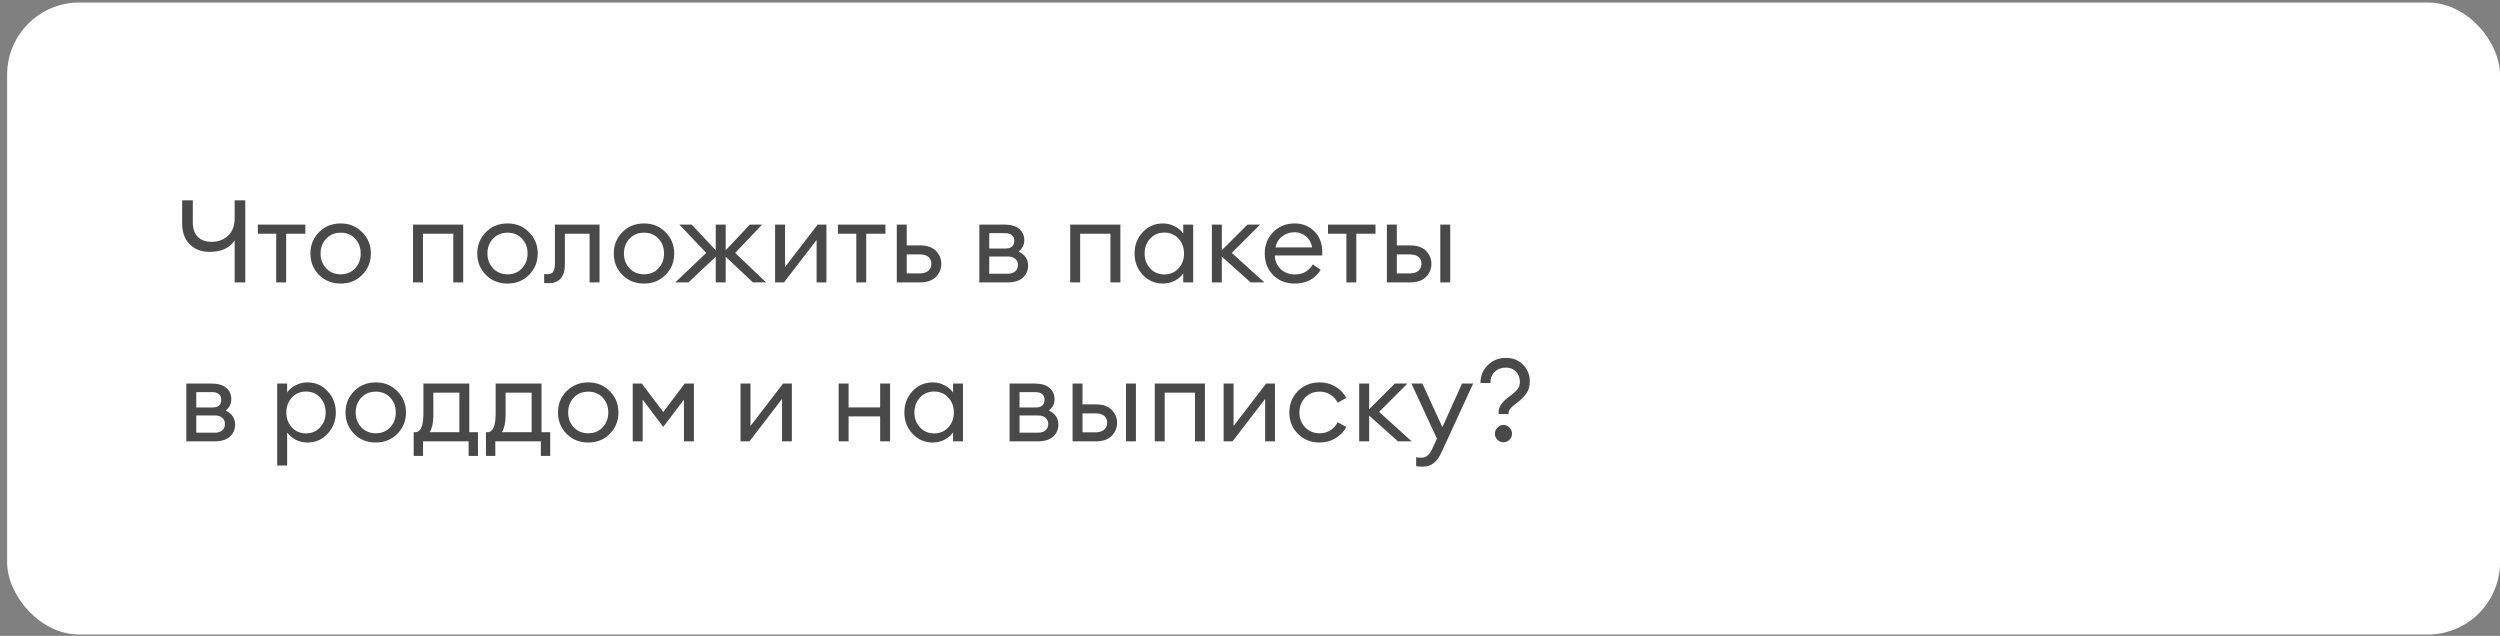
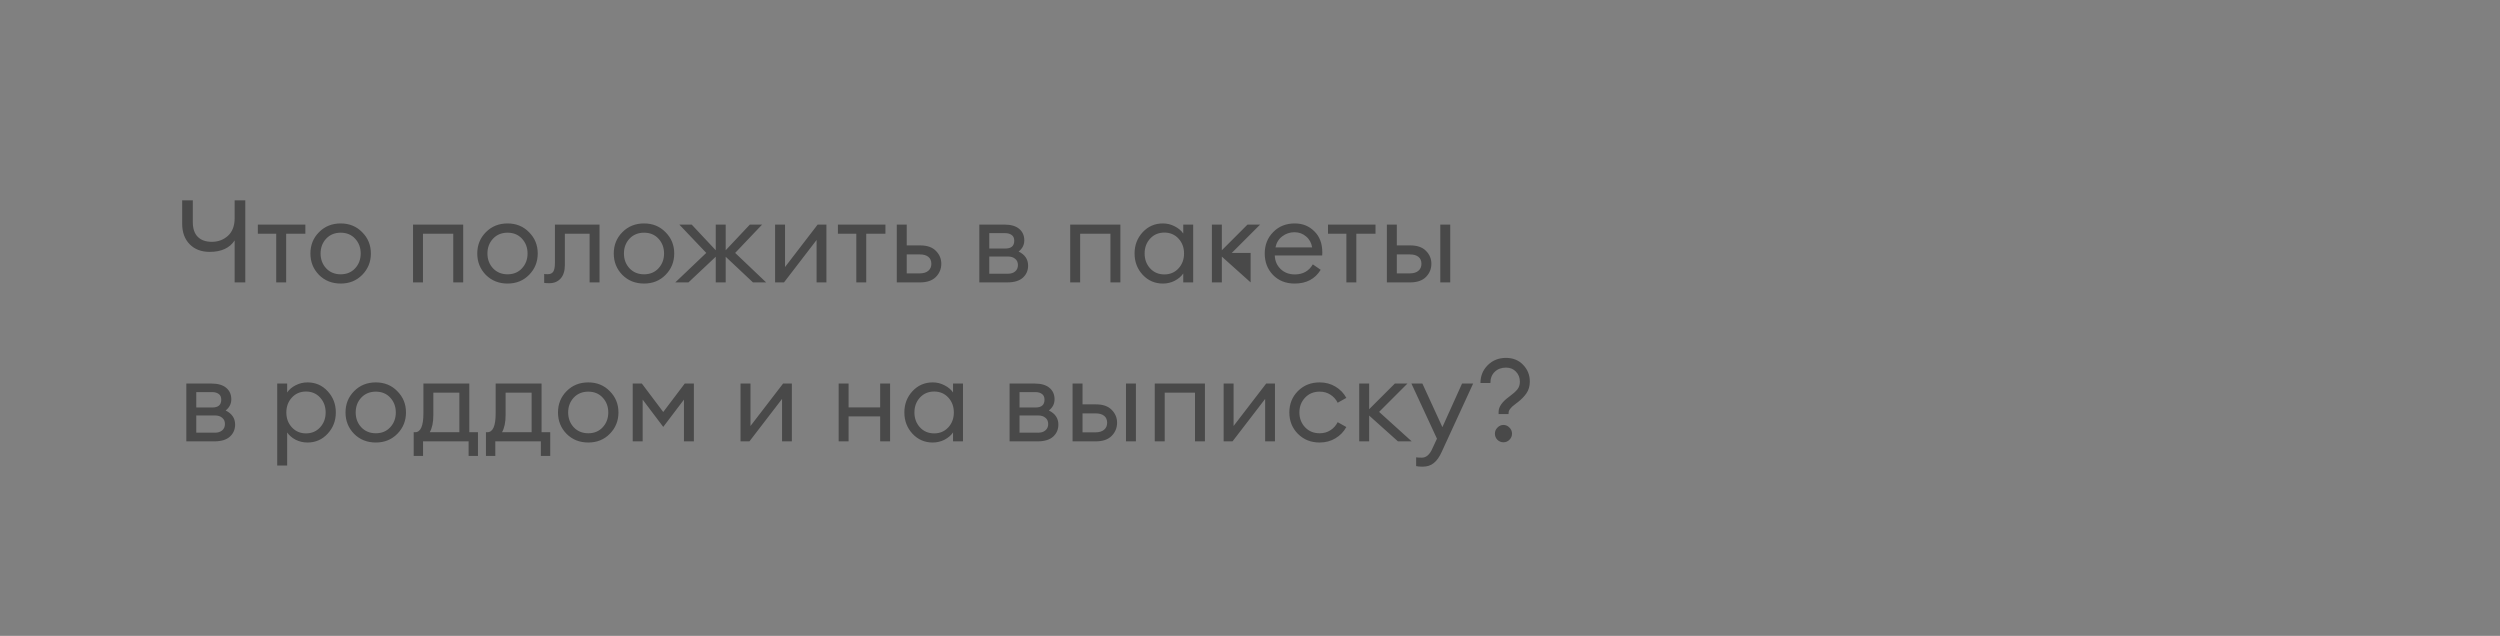
<svg xmlns="http://www.w3.org/2000/svg" width="346" height="88" viewBox="0 0 346 88" fill="none">
  <rect x="0" y="0" width="346" height="88" fill="#808080" stroke="none" />
-   <rect x="0.984" y="0.348" width="345.016" height="87.471" rx="10" fill="white" />
-   <path d="M33.948 39.084H32.476V33.276C31.783 34.332 30.631 34.86 29.02 34.86C27.868 34.86 26.945 34.508 26.252 33.804C25.559 33.1 25.212 32.15 25.212 30.956V27.724H26.684V30.732C26.684 31.638 26.913 32.321 27.372 32.78C27.831 33.238 28.482 33.468 29.324 33.468C30.188 33.468 30.93 33.19 31.548 32.636C32.167 32.07 32.476 31.254 32.476 30.188V27.724H33.948V39.084ZM38.23 39.084V32.348H35.686V31.084H42.262V32.348H39.606V39.084H38.23ZM47.153 39.244C45.947 39.244 44.945 38.844 44.145 38.044C43.355 37.233 42.961 36.246 42.961 35.084C42.961 33.921 43.355 32.94 44.145 32.14C44.945 31.329 45.947 30.924 47.153 30.924C48.347 30.924 49.339 31.329 50.129 32.14C50.929 32.94 51.329 33.921 51.329 35.084C51.329 36.246 50.929 37.233 50.129 38.044C49.339 38.844 48.347 39.244 47.153 39.244ZM45.137 37.132C45.659 37.686 46.331 37.964 47.153 37.964C47.974 37.964 48.641 37.686 49.153 37.132C49.665 36.577 49.921 35.894 49.921 35.084C49.921 34.273 49.665 33.59 49.153 33.036C48.641 32.481 47.974 32.204 47.153 32.204C46.331 32.204 45.659 32.481 45.137 33.036C44.625 33.59 44.369 34.273 44.369 35.084C44.369 35.894 44.625 36.577 45.137 37.132ZM57.163 39.084V31.084H64.107V39.084H62.731V32.348H58.539V39.084H57.163ZM70.246 39.244C69.041 39.244 68.038 38.844 67.238 38.044C66.449 37.233 66.054 36.246 66.054 35.084C66.054 33.921 66.449 32.94 67.238 32.14C68.038 31.329 69.041 30.924 70.246 30.924C71.441 30.924 72.433 31.329 73.222 32.14C74.022 32.94 74.422 33.921 74.422 35.084C74.422 36.246 74.022 37.233 73.222 38.044C72.433 38.844 71.441 39.244 70.246 39.244ZM68.23 37.132C68.753 37.686 69.425 37.964 70.246 37.964C71.068 37.964 71.734 37.686 72.246 37.132C72.758 36.577 73.014 35.894 73.014 35.084C73.014 34.273 72.758 33.59 72.246 33.036C71.734 32.481 71.068 32.204 70.246 32.204C69.425 32.204 68.753 32.481 68.23 33.036C67.718 33.59 67.462 34.273 67.462 35.084C67.462 35.894 67.718 36.577 68.23 37.132ZM76.033 39.196C75.67 39.196 75.43 39.18 75.313 39.148V37.916C75.387 37.937 75.558 37.948 75.825 37.948C76.155 37.948 76.401 37.836 76.561 37.612C76.721 37.377 76.801 36.966 76.801 36.38V31.084H82.977V39.084H81.601V32.348H78.177V36.668C78.177 37.489 77.979 38.118 77.585 38.556C77.19 38.982 76.673 39.196 76.033 39.196ZM89.137 39.244C87.932 39.244 86.929 38.844 86.129 38.044C85.34 37.233 84.945 36.246 84.945 35.084C84.945 33.921 85.34 32.94 86.129 32.14C86.929 31.329 87.932 30.924 89.137 30.924C90.332 30.924 91.324 31.329 92.113 32.14C92.913 32.94 93.313 33.921 93.313 35.084C93.313 36.246 92.913 37.233 92.113 38.044C91.324 38.844 90.332 39.244 89.137 39.244ZM87.121 37.132C87.644 37.686 88.316 37.964 89.137 37.964C89.958 37.964 90.625 37.686 91.137 37.132C91.649 36.577 91.905 35.894 91.905 35.084C91.905 34.273 91.649 33.59 91.137 33.036C90.625 32.481 89.958 32.204 89.137 32.204C88.316 32.204 87.644 32.481 87.121 33.036C86.609 33.59 86.353 34.273 86.353 35.084C86.353 35.894 86.609 36.577 87.121 37.132ZM104.211 39.084L100.435 35.532V39.084H99.059V35.532L95.283 39.084H93.459L97.747 35.004L94.019 31.084H95.731L99.059 34.636V31.084H100.435V34.636L103.779 31.084H105.475L101.747 35.004L106.035 39.084H104.211ZM108.505 39.084H107.273V31.084H108.649V36.956L113.161 31.084H114.377V39.084H113.017V33.212L108.505 39.084ZM118.511 39.084V32.348H115.967V31.084H122.543V32.348H119.887V39.084H118.511ZM124.116 39.084V31.084H125.492V33.964H127.348C128.308 33.964 129.034 34.214 129.524 34.716C130.026 35.217 130.276 35.814 130.276 36.508C130.276 37.212 130.026 37.82 129.524 38.332C129.023 38.833 128.292 39.084 127.332 39.084H124.116ZM125.492 35.212V37.836H127.284C127.796 37.836 128.191 37.718 128.468 37.484C128.756 37.249 128.9 36.924 128.9 36.508C128.9 36.092 128.762 35.772 128.484 35.548C128.207 35.324 127.812 35.212 127.3 35.212H125.492ZM135.538 39.084V31.084H139.026C139.912 31.084 140.589 31.281 141.058 31.676C141.528 32.07 141.762 32.598 141.762 33.26C141.762 33.889 141.501 34.406 140.978 34.812C141.853 35.238 142.29 35.889 142.29 36.764C142.29 37.436 142.05 37.99 141.57 38.428C141.09 38.865 140.37 39.084 139.41 39.084H135.538ZM136.914 37.884H139.49C139.917 37.884 140.253 37.777 140.498 37.564C140.754 37.35 140.882 37.057 140.882 36.684C140.882 36.31 140.754 36.022 140.498 35.82C140.253 35.606 139.917 35.5 139.49 35.5H136.914V37.884ZM136.914 34.396H139.138C139.96 34.396 140.37 34.038 140.37 33.324C140.37 32.95 140.253 32.684 140.018 32.524C139.784 32.353 139.49 32.268 139.138 32.268H136.914V34.396ZM148.116 39.084V31.084H155.06V39.084H153.684V32.348H149.492V39.084H148.116ZM160.944 39.244C159.834 39.244 158.901 38.838 158.144 38.028C157.397 37.217 157.024 36.236 157.024 35.084C157.024 33.932 157.397 32.95 158.144 32.14C158.901 31.329 159.834 30.924 160.944 30.924C161.53 30.924 162.074 31.057 162.576 31.324C163.088 31.58 163.482 31.91 163.76 32.316V31.084H165.136V39.084H163.76V37.852C163.482 38.257 163.088 38.593 162.576 38.86C162.074 39.116 161.53 39.244 160.944 39.244ZM161.152 37.98C161.941 37.98 162.592 37.702 163.104 37.148C163.616 36.593 163.872 35.905 163.872 35.084C163.872 34.262 163.616 33.574 163.104 33.02C162.592 32.465 161.941 32.188 161.152 32.188C160.352 32.188 159.696 32.465 159.184 33.02C158.672 33.574 158.416 34.262 158.416 35.084C158.416 35.905 158.672 36.593 159.184 37.148C159.696 37.702 160.352 37.98 161.152 37.98ZM173.086 39.084L169.102 35.516V39.084H167.726V31.084H169.102V34.636L172.654 31.084H174.398L170.478 35.004L174.99 39.084H173.086ZM179.183 39.244C177.957 39.244 176.959 38.849 176.191 38.06C175.423 37.27 175.039 36.278 175.039 35.084C175.039 33.9 175.429 32.913 176.207 32.124C176.986 31.324 177.983 30.924 179.199 30.924C180.277 30.924 181.178 31.286 181.903 32.012C182.639 32.726 183.007 33.702 183.007 34.94C183.007 35.1 183.002 35.238 182.991 35.356H176.431C176.453 36.102 176.719 36.726 177.231 37.228C177.754 37.729 178.41 37.98 179.199 37.98C180.319 37.98 181.151 37.516 181.695 36.588L182.783 37.34C182.005 38.609 180.805 39.244 179.183 39.244ZM176.527 34.236H181.599C181.493 33.596 181.21 33.089 180.751 32.716C180.303 32.332 179.77 32.14 179.151 32.14C178.522 32.14 177.957 32.332 177.455 32.716C176.965 33.089 176.655 33.596 176.527 34.236ZM186.339 39.084V32.348H183.795V31.084H190.371V32.348H187.715V39.084H186.339ZM199.336 39.084V31.084H200.712V39.084H199.336ZM191.944 39.084V31.084H193.32V33.964H195.176C196.136 33.964 196.862 34.214 197.352 34.716C197.854 35.217 198.104 35.814 198.104 36.508C198.104 37.212 197.854 37.82 197.352 38.332C196.851 38.833 196.12 39.084 195.16 39.084H191.944ZM193.32 35.212V37.836H195.112C195.624 37.836 196.019 37.718 196.296 37.484C196.584 37.249 196.728 36.924 196.728 36.508C196.728 36.092 196.59 35.772 196.312 35.548C196.035 35.324 195.64 35.212 195.128 35.212H193.32ZM25.788 61.084V53.084H29.276C30.162 53.084 30.839 53.281 31.308 53.676C31.777 54.07 32.012 54.598 32.012 55.26C32.012 55.889 31.751 56.406 31.228 56.812C32.103 57.238 32.54 57.889 32.54 58.764C32.54 59.436 32.3 59.99 31.82 60.428C31.34 60.865 30.62 61.084 29.66 61.084H25.788ZM27.164 59.884H29.74C30.167 59.884 30.503 59.777 30.748 59.564C31.004 59.35 31.132 59.057 31.132 58.684C31.132 58.31 31.004 58.022 30.748 57.82C30.503 57.606 30.167 57.5 29.74 57.5H27.164V59.884ZM27.164 56.396H29.388C30.209 56.396 30.62 56.038 30.62 55.324C30.62 54.95 30.503 54.684 30.268 54.524C30.034 54.353 29.74 54.268 29.388 54.268H27.164V56.396ZM39.742 64.428H38.366V53.084H39.742V54.316C40.02 53.91 40.409 53.58 40.91 53.324C41.422 53.057 41.972 52.924 42.558 52.924C43.668 52.924 44.596 53.329 45.342 54.14C46.1 54.95 46.478 55.932 46.478 57.084C46.478 58.236 46.1 59.217 45.342 60.028C44.596 60.838 43.668 61.244 42.558 61.244C41.972 61.244 41.422 61.116 40.91 60.86C40.409 60.593 40.02 60.257 39.742 59.852V64.428ZM40.398 59.148C40.91 59.702 41.561 59.98 42.35 59.98C43.14 59.98 43.79 59.702 44.302 59.148C44.814 58.593 45.07 57.905 45.07 57.084C45.07 56.262 44.814 55.574 44.302 55.02C43.79 54.465 43.14 54.188 42.35 54.188C41.561 54.188 40.91 54.465 40.398 55.02C39.886 55.574 39.63 56.262 39.63 57.084C39.63 57.905 39.886 58.593 40.398 59.148ZM52.012 61.244C50.807 61.244 49.804 60.844 49.004 60.044C48.215 59.233 47.82 58.246 47.82 57.084C47.82 55.921 48.215 54.94 49.004 54.14C49.804 53.329 50.807 52.924 52.012 52.924C53.207 52.924 54.199 53.329 54.988 54.14C55.788 54.94 56.188 55.921 56.188 57.084C56.188 58.246 55.788 59.233 54.988 60.044C54.199 60.844 53.207 61.244 52.012 61.244ZM49.996 59.132C50.519 59.686 51.191 59.964 52.012 59.964C52.833 59.964 53.5 59.686 54.012 59.132C54.524 58.577 54.78 57.894 54.78 57.084C54.78 56.273 54.524 55.59 54.012 55.036C53.5 54.481 52.833 54.204 52.012 54.204C51.191 54.204 50.519 54.481 49.996 55.036C49.484 55.59 49.228 56.273 49.228 57.084C49.228 57.894 49.484 58.577 49.996 59.132ZM57.255 59.82H57.447C58.215 59.82 58.599 58.956 58.599 57.228V53.084H64.951V59.82H66.151V63.1H64.855V61.084H58.551V63.1H57.255V59.82ZM59.975 54.348V57.452C59.975 58.454 59.809 59.244 59.479 59.82H63.575V54.348H59.975ZM67.255 59.82H67.447C68.215 59.82 68.599 58.956 68.599 57.228V53.084H74.951V59.82H76.151V63.1H74.855V61.084H68.551V63.1H67.255V59.82ZM69.975 54.348V57.452C69.975 58.454 69.809 59.244 69.479 59.82H73.575V54.348H69.975ZM81.418 61.244C80.213 61.244 79.21 60.844 78.41 60.044C77.621 59.233 77.226 58.246 77.226 57.084C77.226 55.921 77.621 54.94 78.41 54.14C79.21 53.329 80.213 52.924 81.418 52.924C82.613 52.924 83.605 53.329 84.394 54.14C85.194 54.94 85.594 55.921 85.594 57.084C85.594 58.246 85.194 59.233 84.394 60.044C83.605 60.844 82.613 61.244 81.418 61.244ZM79.402 59.132C79.925 59.686 80.597 59.964 81.418 59.964C82.24 59.964 82.906 59.686 83.418 59.132C83.93 58.577 84.186 57.894 84.186 57.084C84.186 56.273 83.93 55.59 83.418 55.036C82.906 54.481 82.24 54.204 81.418 54.204C80.597 54.204 79.925 54.481 79.402 55.036C78.89 55.59 78.634 56.273 78.634 57.084C78.634 57.894 78.89 58.577 79.402 59.132ZM87.569 53.084H88.833L91.793 57.02L94.769 53.084H96.033V61.084H94.657V55.308L91.793 59.084L88.945 55.308V61.084H87.569V53.084ZM103.723 61.084H102.491V53.084H103.867V58.956L108.379 53.084H109.595V61.084H108.235V55.212L103.723 61.084ZM116.069 61.084V53.084H117.445V56.38H121.813V53.084H123.189V61.084H121.813V57.628H117.445V61.084H116.069ZM129.084 61.244C127.975 61.244 127.042 60.838 126.284 60.028C125.538 59.217 125.164 58.236 125.164 57.084C125.164 55.932 125.538 54.95 126.284 54.14C127.042 53.329 127.975 52.924 129.084 52.924C129.671 52.924 130.215 53.057 130.716 53.324C131.228 53.58 131.623 53.91 131.9 54.316V53.084H133.276V61.084H131.9V59.852C131.623 60.257 131.228 60.593 130.716 60.86C130.215 61.116 129.671 61.244 129.084 61.244ZM129.292 59.98C130.082 59.98 130.732 59.702 131.244 59.148C131.756 58.593 132.012 57.905 132.012 57.084C132.012 56.262 131.756 55.574 131.244 55.02C130.732 54.465 130.082 54.188 129.292 54.188C128.492 54.188 127.836 54.465 127.324 55.02C126.812 55.574 126.556 56.262 126.556 57.084C126.556 57.905 126.812 58.593 127.324 59.148C127.836 59.702 128.492 59.98 129.292 59.98ZM139.726 61.084V53.084H143.214C144.099 53.084 144.776 53.281 145.246 53.676C145.715 54.07 145.95 54.598 145.95 55.26C145.95 55.889 145.688 56.406 145.166 56.812C146.04 57.238 146.478 57.889 146.478 58.764C146.478 59.436 146.238 59.99 145.758 60.428C145.278 60.865 144.558 61.084 143.598 61.084H139.726ZM141.102 59.884H143.678C144.104 59.884 144.44 59.777 144.686 59.564C144.942 59.35 145.07 59.057 145.07 58.684C145.07 58.31 144.942 58.022 144.686 57.82C144.44 57.606 144.104 57.5 143.678 57.5H141.102V59.884ZM141.102 56.396H143.326C144.147 56.396 144.558 56.038 144.558 55.324C144.558 54.95 144.44 54.684 144.206 54.524C143.971 54.353 143.678 54.268 143.326 54.268H141.102V56.396ZM155.836 61.084V53.084H157.212V61.084H155.836ZM148.444 61.084V53.084H149.82V55.964H151.676C152.636 55.964 153.362 56.214 153.852 56.716C154.354 57.217 154.604 57.814 154.604 58.508C154.604 59.212 154.354 59.82 153.852 60.332C153.351 60.833 152.62 61.084 151.66 61.084H148.444ZM149.82 57.212V59.836H151.612C152.124 59.836 152.519 59.718 152.796 59.484C153.084 59.249 153.228 58.924 153.228 58.508C153.228 58.092 153.09 57.772 152.812 57.548C152.535 57.324 152.14 57.212 151.628 57.212H149.82ZM159.819 61.084V53.084H166.763V61.084H165.387V54.348H161.195V61.084H159.819ZM170.583 61.084H169.351V53.084H170.727V58.956L175.239 53.084H176.455V61.084H175.095V55.212L170.583 61.084ZM182.637 61.244C181.432 61.244 180.429 60.844 179.629 60.044C178.84 59.244 178.445 58.257 178.445 57.084C178.445 55.91 178.84 54.924 179.629 54.124C180.429 53.324 181.432 52.924 182.637 52.924C183.448 52.924 184.173 53.116 184.813 53.5C185.464 53.884 185.971 54.406 186.333 55.068L185.133 55.74C184.899 55.27 184.563 54.897 184.125 54.62C183.699 54.342 183.203 54.204 182.637 54.204C181.816 54.204 181.144 54.481 180.621 55.036C180.099 55.59 179.837 56.273 179.837 57.084C179.837 57.894 180.099 58.577 180.621 59.132C181.144 59.686 181.816 59.964 182.637 59.964C183.203 59.964 183.699 59.825 184.125 59.548C184.563 59.27 184.899 58.897 185.133 58.428L186.333 59.1C185.971 59.761 185.464 60.284 184.813 60.668C184.173 61.052 183.448 61.244 182.637 61.244ZM193.476 61.084L189.492 57.516V61.084H188.116V53.084H189.492V56.636L193.044 53.084H194.788L190.868 57.004L195.38 61.084H193.476ZM203.883 53.084L199.547 62.508C199.216 63.244 198.843 63.772 198.427 64.092C198.022 64.422 197.51 64.588 196.891 64.588C196.496 64.588 196.198 64.561 195.995 64.508V63.292C196.155 63.324 196.416 63.34 196.779 63.34C197.376 63.34 197.856 62.934 198.219 62.124L198.875 60.716L195.339 53.084H196.859L199.627 59.116L202.347 53.084H203.883ZM207.407 57.308V56.988C207.407 56.305 207.893 55.612 208.863 54.908C209.386 54.524 209.765 54.188 209.999 53.9C210.234 53.612 210.351 53.254 210.351 52.828C210.351 52.273 210.17 51.809 209.807 51.436C209.455 51.062 208.997 50.876 208.431 50.876C207.791 50.876 207.269 51.073 206.863 51.468C206.469 51.852 206.271 52.364 206.271 53.004H204.895C204.895 52.033 205.231 51.212 205.903 50.54C206.575 49.868 207.418 49.532 208.431 49.532C209.402 49.532 210.191 49.852 210.799 50.492C211.418 51.132 211.727 51.9 211.727 52.796C211.727 53.436 211.573 53.98 211.263 54.428C210.954 54.876 210.549 55.292 210.047 55.676C210.005 55.708 209.919 55.772 209.791 55.868C209.674 55.964 209.589 56.033 209.535 56.076C209.482 56.118 209.402 56.182 209.295 56.268C209.199 56.353 209.13 56.428 209.087 56.492C209.045 56.545 208.991 56.614 208.927 56.7C208.874 56.774 208.837 56.854 208.815 56.94C208.794 57.014 208.783 57.094 208.783 57.18V57.308H207.407ZM208.911 60.86C208.687 61.094 208.41 61.212 208.079 61.212C207.749 61.212 207.466 61.094 207.231 60.86C207.007 60.625 206.895 60.342 206.895 60.012C206.895 59.692 207.013 59.414 207.247 59.18C207.482 58.934 207.759 58.812 208.079 58.812C208.399 58.812 208.677 58.934 208.911 59.18C209.146 59.414 209.263 59.692 209.263 60.012C209.263 60.342 209.146 60.625 208.911 60.86Z" fill="#494949" />
+   <path d="M33.948 39.084H32.476V33.276C31.783 34.332 30.631 34.86 29.02 34.86C27.868 34.86 26.945 34.508 26.252 33.804C25.559 33.1 25.212 32.15 25.212 30.956V27.724H26.684V30.732C26.684 31.638 26.913 32.321 27.372 32.78C27.831 33.238 28.482 33.468 29.324 33.468C30.188 33.468 30.93 33.19 31.548 32.636C32.167 32.07 32.476 31.254 32.476 30.188V27.724H33.948V39.084ZM38.23 39.084V32.348H35.686V31.084H42.262V32.348H39.606V39.084H38.23ZM47.153 39.244C45.947 39.244 44.945 38.844 44.145 38.044C43.355 37.233 42.961 36.246 42.961 35.084C42.961 33.921 43.355 32.94 44.145 32.14C44.945 31.329 45.947 30.924 47.153 30.924C48.347 30.924 49.339 31.329 50.129 32.14C50.929 32.94 51.329 33.921 51.329 35.084C51.329 36.246 50.929 37.233 50.129 38.044C49.339 38.844 48.347 39.244 47.153 39.244ZM45.137 37.132C45.659 37.686 46.331 37.964 47.153 37.964C47.974 37.964 48.641 37.686 49.153 37.132C49.665 36.577 49.921 35.894 49.921 35.084C49.921 34.273 49.665 33.59 49.153 33.036C48.641 32.481 47.974 32.204 47.153 32.204C46.331 32.204 45.659 32.481 45.137 33.036C44.625 33.59 44.369 34.273 44.369 35.084C44.369 35.894 44.625 36.577 45.137 37.132ZM57.163 39.084V31.084H64.107V39.084H62.731V32.348H58.539V39.084H57.163ZM70.246 39.244C69.041 39.244 68.038 38.844 67.238 38.044C66.449 37.233 66.054 36.246 66.054 35.084C66.054 33.921 66.449 32.94 67.238 32.14C68.038 31.329 69.041 30.924 70.246 30.924C71.441 30.924 72.433 31.329 73.222 32.14C74.022 32.94 74.422 33.921 74.422 35.084C74.422 36.246 74.022 37.233 73.222 38.044C72.433 38.844 71.441 39.244 70.246 39.244ZM68.23 37.132C68.753 37.686 69.425 37.964 70.246 37.964C71.068 37.964 71.734 37.686 72.246 37.132C72.758 36.577 73.014 35.894 73.014 35.084C73.014 34.273 72.758 33.59 72.246 33.036C71.734 32.481 71.068 32.204 70.246 32.204C69.425 32.204 68.753 32.481 68.23 33.036C67.718 33.59 67.462 34.273 67.462 35.084C67.462 35.894 67.718 36.577 68.23 37.132ZM76.033 39.196C75.67 39.196 75.43 39.18 75.313 39.148V37.916C75.387 37.937 75.558 37.948 75.825 37.948C76.155 37.948 76.401 37.836 76.561 37.612C76.721 37.377 76.801 36.966 76.801 36.38V31.084H82.977V39.084H81.601V32.348H78.177V36.668C78.177 37.489 77.979 38.118 77.585 38.556C77.19 38.982 76.673 39.196 76.033 39.196ZM89.137 39.244C87.932 39.244 86.929 38.844 86.129 38.044C85.34 37.233 84.945 36.246 84.945 35.084C84.945 33.921 85.34 32.94 86.129 32.14C86.929 31.329 87.932 30.924 89.137 30.924C90.332 30.924 91.324 31.329 92.113 32.14C92.913 32.94 93.313 33.921 93.313 35.084C93.313 36.246 92.913 37.233 92.113 38.044C91.324 38.844 90.332 39.244 89.137 39.244ZM87.121 37.132C87.644 37.686 88.316 37.964 89.137 37.964C89.958 37.964 90.625 37.686 91.137 37.132C91.649 36.577 91.905 35.894 91.905 35.084C91.905 34.273 91.649 33.59 91.137 33.036C90.625 32.481 89.958 32.204 89.137 32.204C88.316 32.204 87.644 32.481 87.121 33.036C86.609 33.59 86.353 34.273 86.353 35.084C86.353 35.894 86.609 36.577 87.121 37.132ZM104.211 39.084L100.435 35.532V39.084H99.059V35.532L95.283 39.084H93.459L97.747 35.004L94.019 31.084H95.731L99.059 34.636V31.084H100.435V34.636L103.779 31.084H105.475L101.747 35.004L106.035 39.084H104.211ZM108.505 39.084H107.273V31.084H108.649V36.956L113.161 31.084H114.377V39.084H113.017V33.212L108.505 39.084ZM118.511 39.084V32.348H115.967V31.084H122.543V32.348H119.887V39.084H118.511ZM124.116 39.084V31.084H125.492V33.964H127.348C128.308 33.964 129.034 34.214 129.524 34.716C130.026 35.217 130.276 35.814 130.276 36.508C130.276 37.212 130.026 37.82 129.524 38.332C129.023 38.833 128.292 39.084 127.332 39.084H124.116ZM125.492 35.212V37.836H127.284C127.796 37.836 128.191 37.718 128.468 37.484C128.756 37.249 128.9 36.924 128.9 36.508C128.9 36.092 128.762 35.772 128.484 35.548C128.207 35.324 127.812 35.212 127.3 35.212H125.492ZM135.538 39.084V31.084H139.026C139.912 31.084 140.589 31.281 141.058 31.676C141.528 32.07 141.762 32.598 141.762 33.26C141.762 33.889 141.501 34.406 140.978 34.812C141.853 35.238 142.29 35.889 142.29 36.764C142.29 37.436 142.05 37.99 141.57 38.428C141.09 38.865 140.37 39.084 139.41 39.084H135.538ZM136.914 37.884H139.49C139.917 37.884 140.253 37.777 140.498 37.564C140.754 37.35 140.882 37.057 140.882 36.684C140.882 36.31 140.754 36.022 140.498 35.82C140.253 35.606 139.917 35.5 139.49 35.5H136.914V37.884ZM136.914 34.396H139.138C139.96 34.396 140.37 34.038 140.37 33.324C140.37 32.95 140.253 32.684 140.018 32.524C139.784 32.353 139.49 32.268 139.138 32.268H136.914V34.396ZM148.116 39.084V31.084H155.06V39.084H153.684V32.348H149.492V39.084H148.116ZM160.944 39.244C159.834 39.244 158.901 38.838 158.144 38.028C157.397 37.217 157.024 36.236 157.024 35.084C157.024 33.932 157.397 32.95 158.144 32.14C158.901 31.329 159.834 30.924 160.944 30.924C161.53 30.924 162.074 31.057 162.576 31.324C163.088 31.58 163.482 31.91 163.76 32.316V31.084H165.136V39.084H163.76V37.852C163.482 38.257 163.088 38.593 162.576 38.86C162.074 39.116 161.53 39.244 160.944 39.244ZM161.152 37.98C161.941 37.98 162.592 37.702 163.104 37.148C163.616 36.593 163.872 35.905 163.872 35.084C163.872 34.262 163.616 33.574 163.104 33.02C162.592 32.465 161.941 32.188 161.152 32.188C160.352 32.188 159.696 32.465 159.184 33.02C158.672 33.574 158.416 34.262 158.416 35.084C158.416 35.905 158.672 36.593 159.184 37.148C159.696 37.702 160.352 37.98 161.152 37.98ZM173.086 39.084L169.102 35.516V39.084H167.726V31.084H169.102V34.636L172.654 31.084H174.398L170.478 35.004H173.086ZM179.183 39.244C177.957 39.244 176.959 38.849 176.191 38.06C175.423 37.27 175.039 36.278 175.039 35.084C175.039 33.9 175.429 32.913 176.207 32.124C176.986 31.324 177.983 30.924 179.199 30.924C180.277 30.924 181.178 31.286 181.903 32.012C182.639 32.726 183.007 33.702 183.007 34.94C183.007 35.1 183.002 35.238 182.991 35.356H176.431C176.453 36.102 176.719 36.726 177.231 37.228C177.754 37.729 178.41 37.98 179.199 37.98C180.319 37.98 181.151 37.516 181.695 36.588L182.783 37.34C182.005 38.609 180.805 39.244 179.183 39.244ZM176.527 34.236H181.599C181.493 33.596 181.21 33.089 180.751 32.716C180.303 32.332 179.77 32.14 179.151 32.14C178.522 32.14 177.957 32.332 177.455 32.716C176.965 33.089 176.655 33.596 176.527 34.236ZM186.339 39.084V32.348H183.795V31.084H190.371V32.348H187.715V39.084H186.339ZM199.336 39.084V31.084H200.712V39.084H199.336ZM191.944 39.084V31.084H193.32V33.964H195.176C196.136 33.964 196.862 34.214 197.352 34.716C197.854 35.217 198.104 35.814 198.104 36.508C198.104 37.212 197.854 37.82 197.352 38.332C196.851 38.833 196.12 39.084 195.16 39.084H191.944ZM193.32 35.212V37.836H195.112C195.624 37.836 196.019 37.718 196.296 37.484C196.584 37.249 196.728 36.924 196.728 36.508C196.728 36.092 196.59 35.772 196.312 35.548C196.035 35.324 195.64 35.212 195.128 35.212H193.32ZM25.788 61.084V53.084H29.276C30.162 53.084 30.839 53.281 31.308 53.676C31.777 54.07 32.012 54.598 32.012 55.26C32.012 55.889 31.751 56.406 31.228 56.812C32.103 57.238 32.54 57.889 32.54 58.764C32.54 59.436 32.3 59.99 31.82 60.428C31.34 60.865 30.62 61.084 29.66 61.084H25.788ZM27.164 59.884H29.74C30.167 59.884 30.503 59.777 30.748 59.564C31.004 59.35 31.132 59.057 31.132 58.684C31.132 58.31 31.004 58.022 30.748 57.82C30.503 57.606 30.167 57.5 29.74 57.5H27.164V59.884ZM27.164 56.396H29.388C30.209 56.396 30.62 56.038 30.62 55.324C30.62 54.95 30.503 54.684 30.268 54.524C30.034 54.353 29.74 54.268 29.388 54.268H27.164V56.396ZM39.742 64.428H38.366V53.084H39.742V54.316C40.02 53.91 40.409 53.58 40.91 53.324C41.422 53.057 41.972 52.924 42.558 52.924C43.668 52.924 44.596 53.329 45.342 54.14C46.1 54.95 46.478 55.932 46.478 57.084C46.478 58.236 46.1 59.217 45.342 60.028C44.596 60.838 43.668 61.244 42.558 61.244C41.972 61.244 41.422 61.116 40.91 60.86C40.409 60.593 40.02 60.257 39.742 59.852V64.428ZM40.398 59.148C40.91 59.702 41.561 59.98 42.35 59.98C43.14 59.98 43.79 59.702 44.302 59.148C44.814 58.593 45.07 57.905 45.07 57.084C45.07 56.262 44.814 55.574 44.302 55.02C43.79 54.465 43.14 54.188 42.35 54.188C41.561 54.188 40.91 54.465 40.398 55.02C39.886 55.574 39.63 56.262 39.63 57.084C39.63 57.905 39.886 58.593 40.398 59.148ZM52.012 61.244C50.807 61.244 49.804 60.844 49.004 60.044C48.215 59.233 47.82 58.246 47.82 57.084C47.82 55.921 48.215 54.94 49.004 54.14C49.804 53.329 50.807 52.924 52.012 52.924C53.207 52.924 54.199 53.329 54.988 54.14C55.788 54.94 56.188 55.921 56.188 57.084C56.188 58.246 55.788 59.233 54.988 60.044C54.199 60.844 53.207 61.244 52.012 61.244ZM49.996 59.132C50.519 59.686 51.191 59.964 52.012 59.964C52.833 59.964 53.5 59.686 54.012 59.132C54.524 58.577 54.78 57.894 54.78 57.084C54.78 56.273 54.524 55.59 54.012 55.036C53.5 54.481 52.833 54.204 52.012 54.204C51.191 54.204 50.519 54.481 49.996 55.036C49.484 55.59 49.228 56.273 49.228 57.084C49.228 57.894 49.484 58.577 49.996 59.132ZM57.255 59.82H57.447C58.215 59.82 58.599 58.956 58.599 57.228V53.084H64.951V59.82H66.151V63.1H64.855V61.084H58.551V63.1H57.255V59.82ZM59.975 54.348V57.452C59.975 58.454 59.809 59.244 59.479 59.82H63.575V54.348H59.975ZM67.255 59.82H67.447C68.215 59.82 68.599 58.956 68.599 57.228V53.084H74.951V59.82H76.151V63.1H74.855V61.084H68.551V63.1H67.255V59.82ZM69.975 54.348V57.452C69.975 58.454 69.809 59.244 69.479 59.82H73.575V54.348H69.975ZM81.418 61.244C80.213 61.244 79.21 60.844 78.41 60.044C77.621 59.233 77.226 58.246 77.226 57.084C77.226 55.921 77.621 54.94 78.41 54.14C79.21 53.329 80.213 52.924 81.418 52.924C82.613 52.924 83.605 53.329 84.394 54.14C85.194 54.94 85.594 55.921 85.594 57.084C85.594 58.246 85.194 59.233 84.394 60.044C83.605 60.844 82.613 61.244 81.418 61.244ZM79.402 59.132C79.925 59.686 80.597 59.964 81.418 59.964C82.24 59.964 82.906 59.686 83.418 59.132C83.93 58.577 84.186 57.894 84.186 57.084C84.186 56.273 83.93 55.59 83.418 55.036C82.906 54.481 82.24 54.204 81.418 54.204C80.597 54.204 79.925 54.481 79.402 55.036C78.89 55.59 78.634 56.273 78.634 57.084C78.634 57.894 78.89 58.577 79.402 59.132ZM87.569 53.084H88.833L91.793 57.02L94.769 53.084H96.033V61.084H94.657V55.308L91.793 59.084L88.945 55.308V61.084H87.569V53.084ZM103.723 61.084H102.491V53.084H103.867V58.956L108.379 53.084H109.595V61.084H108.235V55.212L103.723 61.084ZM116.069 61.084V53.084H117.445V56.38H121.813V53.084H123.189V61.084H121.813V57.628H117.445V61.084H116.069ZM129.084 61.244C127.975 61.244 127.042 60.838 126.284 60.028C125.538 59.217 125.164 58.236 125.164 57.084C125.164 55.932 125.538 54.95 126.284 54.14C127.042 53.329 127.975 52.924 129.084 52.924C129.671 52.924 130.215 53.057 130.716 53.324C131.228 53.58 131.623 53.91 131.9 54.316V53.084H133.276V61.084H131.9V59.852C131.623 60.257 131.228 60.593 130.716 60.86C130.215 61.116 129.671 61.244 129.084 61.244ZM129.292 59.98C130.082 59.98 130.732 59.702 131.244 59.148C131.756 58.593 132.012 57.905 132.012 57.084C132.012 56.262 131.756 55.574 131.244 55.02C130.732 54.465 130.082 54.188 129.292 54.188C128.492 54.188 127.836 54.465 127.324 55.02C126.812 55.574 126.556 56.262 126.556 57.084C126.556 57.905 126.812 58.593 127.324 59.148C127.836 59.702 128.492 59.98 129.292 59.98ZM139.726 61.084V53.084H143.214C144.099 53.084 144.776 53.281 145.246 53.676C145.715 54.07 145.95 54.598 145.95 55.26C145.95 55.889 145.688 56.406 145.166 56.812C146.04 57.238 146.478 57.889 146.478 58.764C146.478 59.436 146.238 59.99 145.758 60.428C145.278 60.865 144.558 61.084 143.598 61.084H139.726ZM141.102 59.884H143.678C144.104 59.884 144.44 59.777 144.686 59.564C144.942 59.35 145.07 59.057 145.07 58.684C145.07 58.31 144.942 58.022 144.686 57.82C144.44 57.606 144.104 57.5 143.678 57.5H141.102V59.884ZM141.102 56.396H143.326C144.147 56.396 144.558 56.038 144.558 55.324C144.558 54.95 144.44 54.684 144.206 54.524C143.971 54.353 143.678 54.268 143.326 54.268H141.102V56.396ZM155.836 61.084V53.084H157.212V61.084H155.836ZM148.444 61.084V53.084H149.82V55.964H151.676C152.636 55.964 153.362 56.214 153.852 56.716C154.354 57.217 154.604 57.814 154.604 58.508C154.604 59.212 154.354 59.82 153.852 60.332C153.351 60.833 152.62 61.084 151.66 61.084H148.444ZM149.82 57.212V59.836H151.612C152.124 59.836 152.519 59.718 152.796 59.484C153.084 59.249 153.228 58.924 153.228 58.508C153.228 58.092 153.09 57.772 152.812 57.548C152.535 57.324 152.14 57.212 151.628 57.212H149.82ZM159.819 61.084V53.084H166.763V61.084H165.387V54.348H161.195V61.084H159.819ZM170.583 61.084H169.351V53.084H170.727V58.956L175.239 53.084H176.455V61.084H175.095V55.212L170.583 61.084ZM182.637 61.244C181.432 61.244 180.429 60.844 179.629 60.044C178.84 59.244 178.445 58.257 178.445 57.084C178.445 55.91 178.84 54.924 179.629 54.124C180.429 53.324 181.432 52.924 182.637 52.924C183.448 52.924 184.173 53.116 184.813 53.5C185.464 53.884 185.971 54.406 186.333 55.068L185.133 55.74C184.899 55.27 184.563 54.897 184.125 54.62C183.699 54.342 183.203 54.204 182.637 54.204C181.816 54.204 181.144 54.481 180.621 55.036C180.099 55.59 179.837 56.273 179.837 57.084C179.837 57.894 180.099 58.577 180.621 59.132C181.144 59.686 181.816 59.964 182.637 59.964C183.203 59.964 183.699 59.825 184.125 59.548C184.563 59.27 184.899 58.897 185.133 58.428L186.333 59.1C185.971 59.761 185.464 60.284 184.813 60.668C184.173 61.052 183.448 61.244 182.637 61.244ZM193.476 61.084L189.492 57.516V61.084H188.116V53.084H189.492V56.636L193.044 53.084H194.788L190.868 57.004L195.38 61.084H193.476ZM203.883 53.084L199.547 62.508C199.216 63.244 198.843 63.772 198.427 64.092C198.022 64.422 197.51 64.588 196.891 64.588C196.496 64.588 196.198 64.561 195.995 64.508V63.292C196.155 63.324 196.416 63.34 196.779 63.34C197.376 63.34 197.856 62.934 198.219 62.124L198.875 60.716L195.339 53.084H196.859L199.627 59.116L202.347 53.084H203.883ZM207.407 57.308V56.988C207.407 56.305 207.893 55.612 208.863 54.908C209.386 54.524 209.765 54.188 209.999 53.9C210.234 53.612 210.351 53.254 210.351 52.828C210.351 52.273 210.17 51.809 209.807 51.436C209.455 51.062 208.997 50.876 208.431 50.876C207.791 50.876 207.269 51.073 206.863 51.468C206.469 51.852 206.271 52.364 206.271 53.004H204.895C204.895 52.033 205.231 51.212 205.903 50.54C206.575 49.868 207.418 49.532 208.431 49.532C209.402 49.532 210.191 49.852 210.799 50.492C211.418 51.132 211.727 51.9 211.727 52.796C211.727 53.436 211.573 53.98 211.263 54.428C210.954 54.876 210.549 55.292 210.047 55.676C210.005 55.708 209.919 55.772 209.791 55.868C209.674 55.964 209.589 56.033 209.535 56.076C209.482 56.118 209.402 56.182 209.295 56.268C209.199 56.353 209.13 56.428 209.087 56.492C209.045 56.545 208.991 56.614 208.927 56.7C208.874 56.774 208.837 56.854 208.815 56.94C208.794 57.014 208.783 57.094 208.783 57.18V57.308H207.407ZM208.911 60.86C208.687 61.094 208.41 61.212 208.079 61.212C207.749 61.212 207.466 61.094 207.231 60.86C207.007 60.625 206.895 60.342 206.895 60.012C206.895 59.692 207.013 59.414 207.247 59.18C207.482 58.934 207.759 58.812 208.079 58.812C208.399 58.812 208.677 58.934 208.911 59.18C209.146 59.414 209.263 59.692 209.263 60.012C209.263 60.342 209.146 60.625 208.911 60.86Z" fill="#494949" />
</svg>